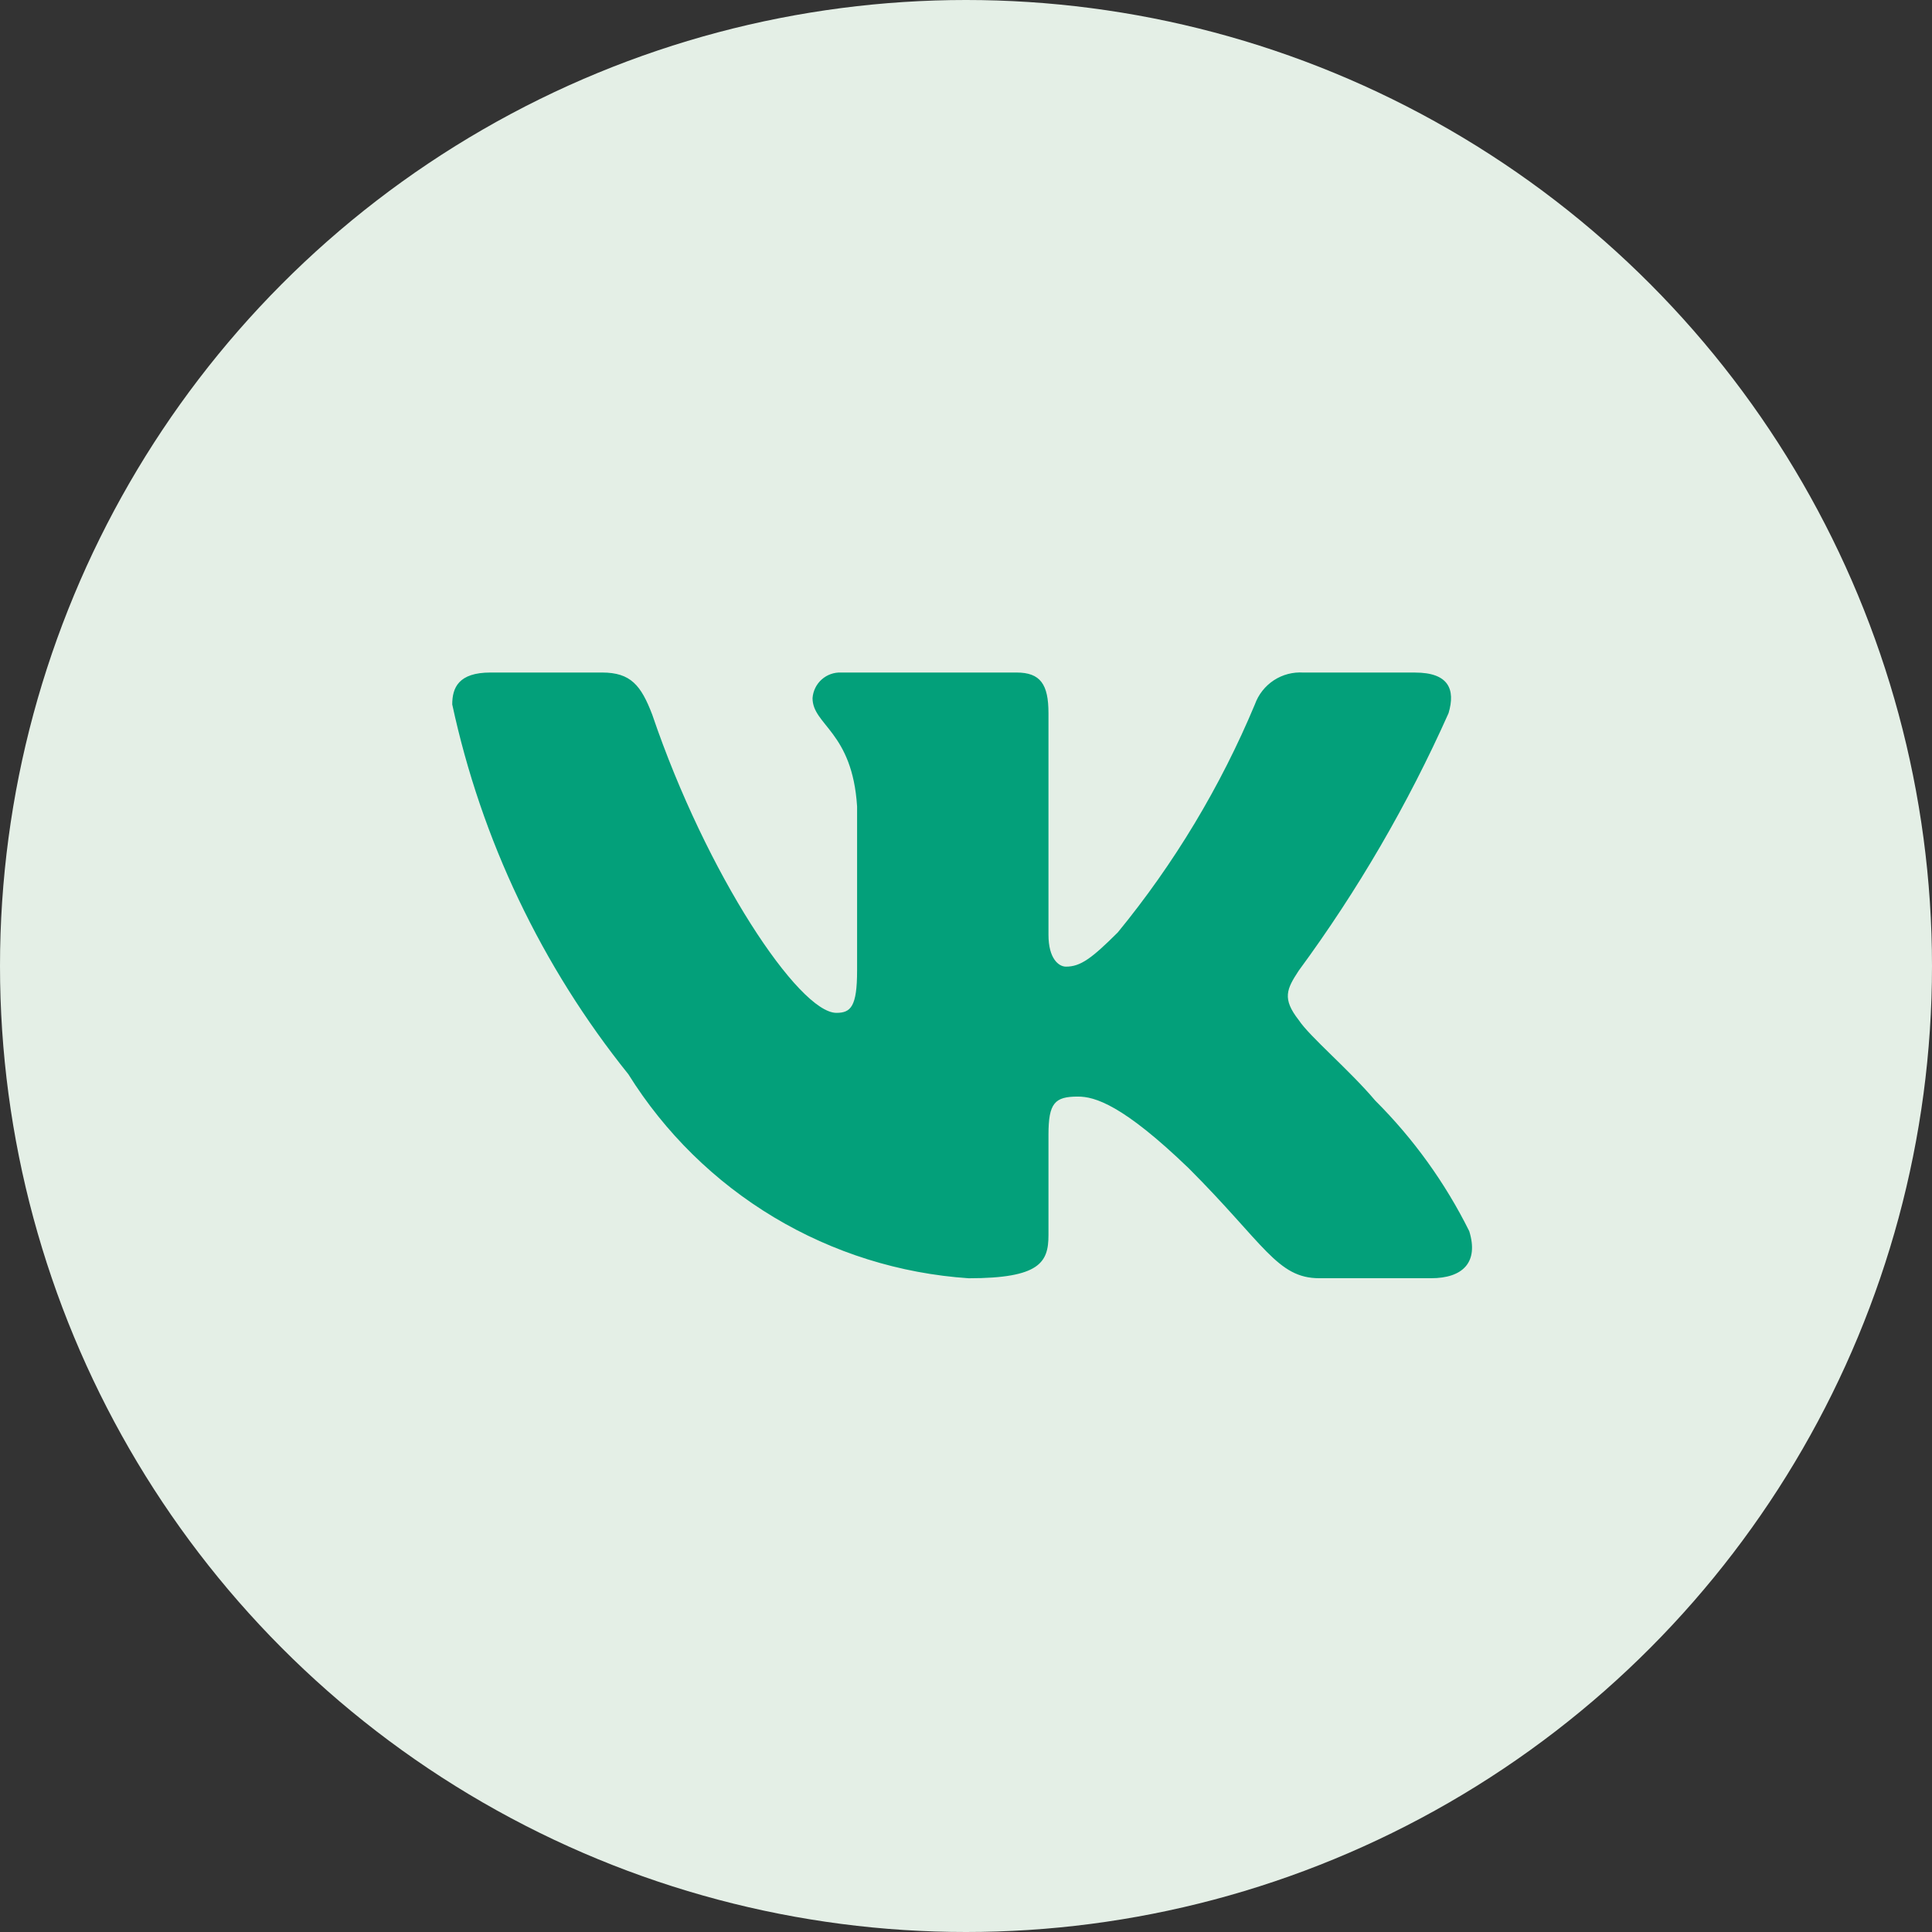
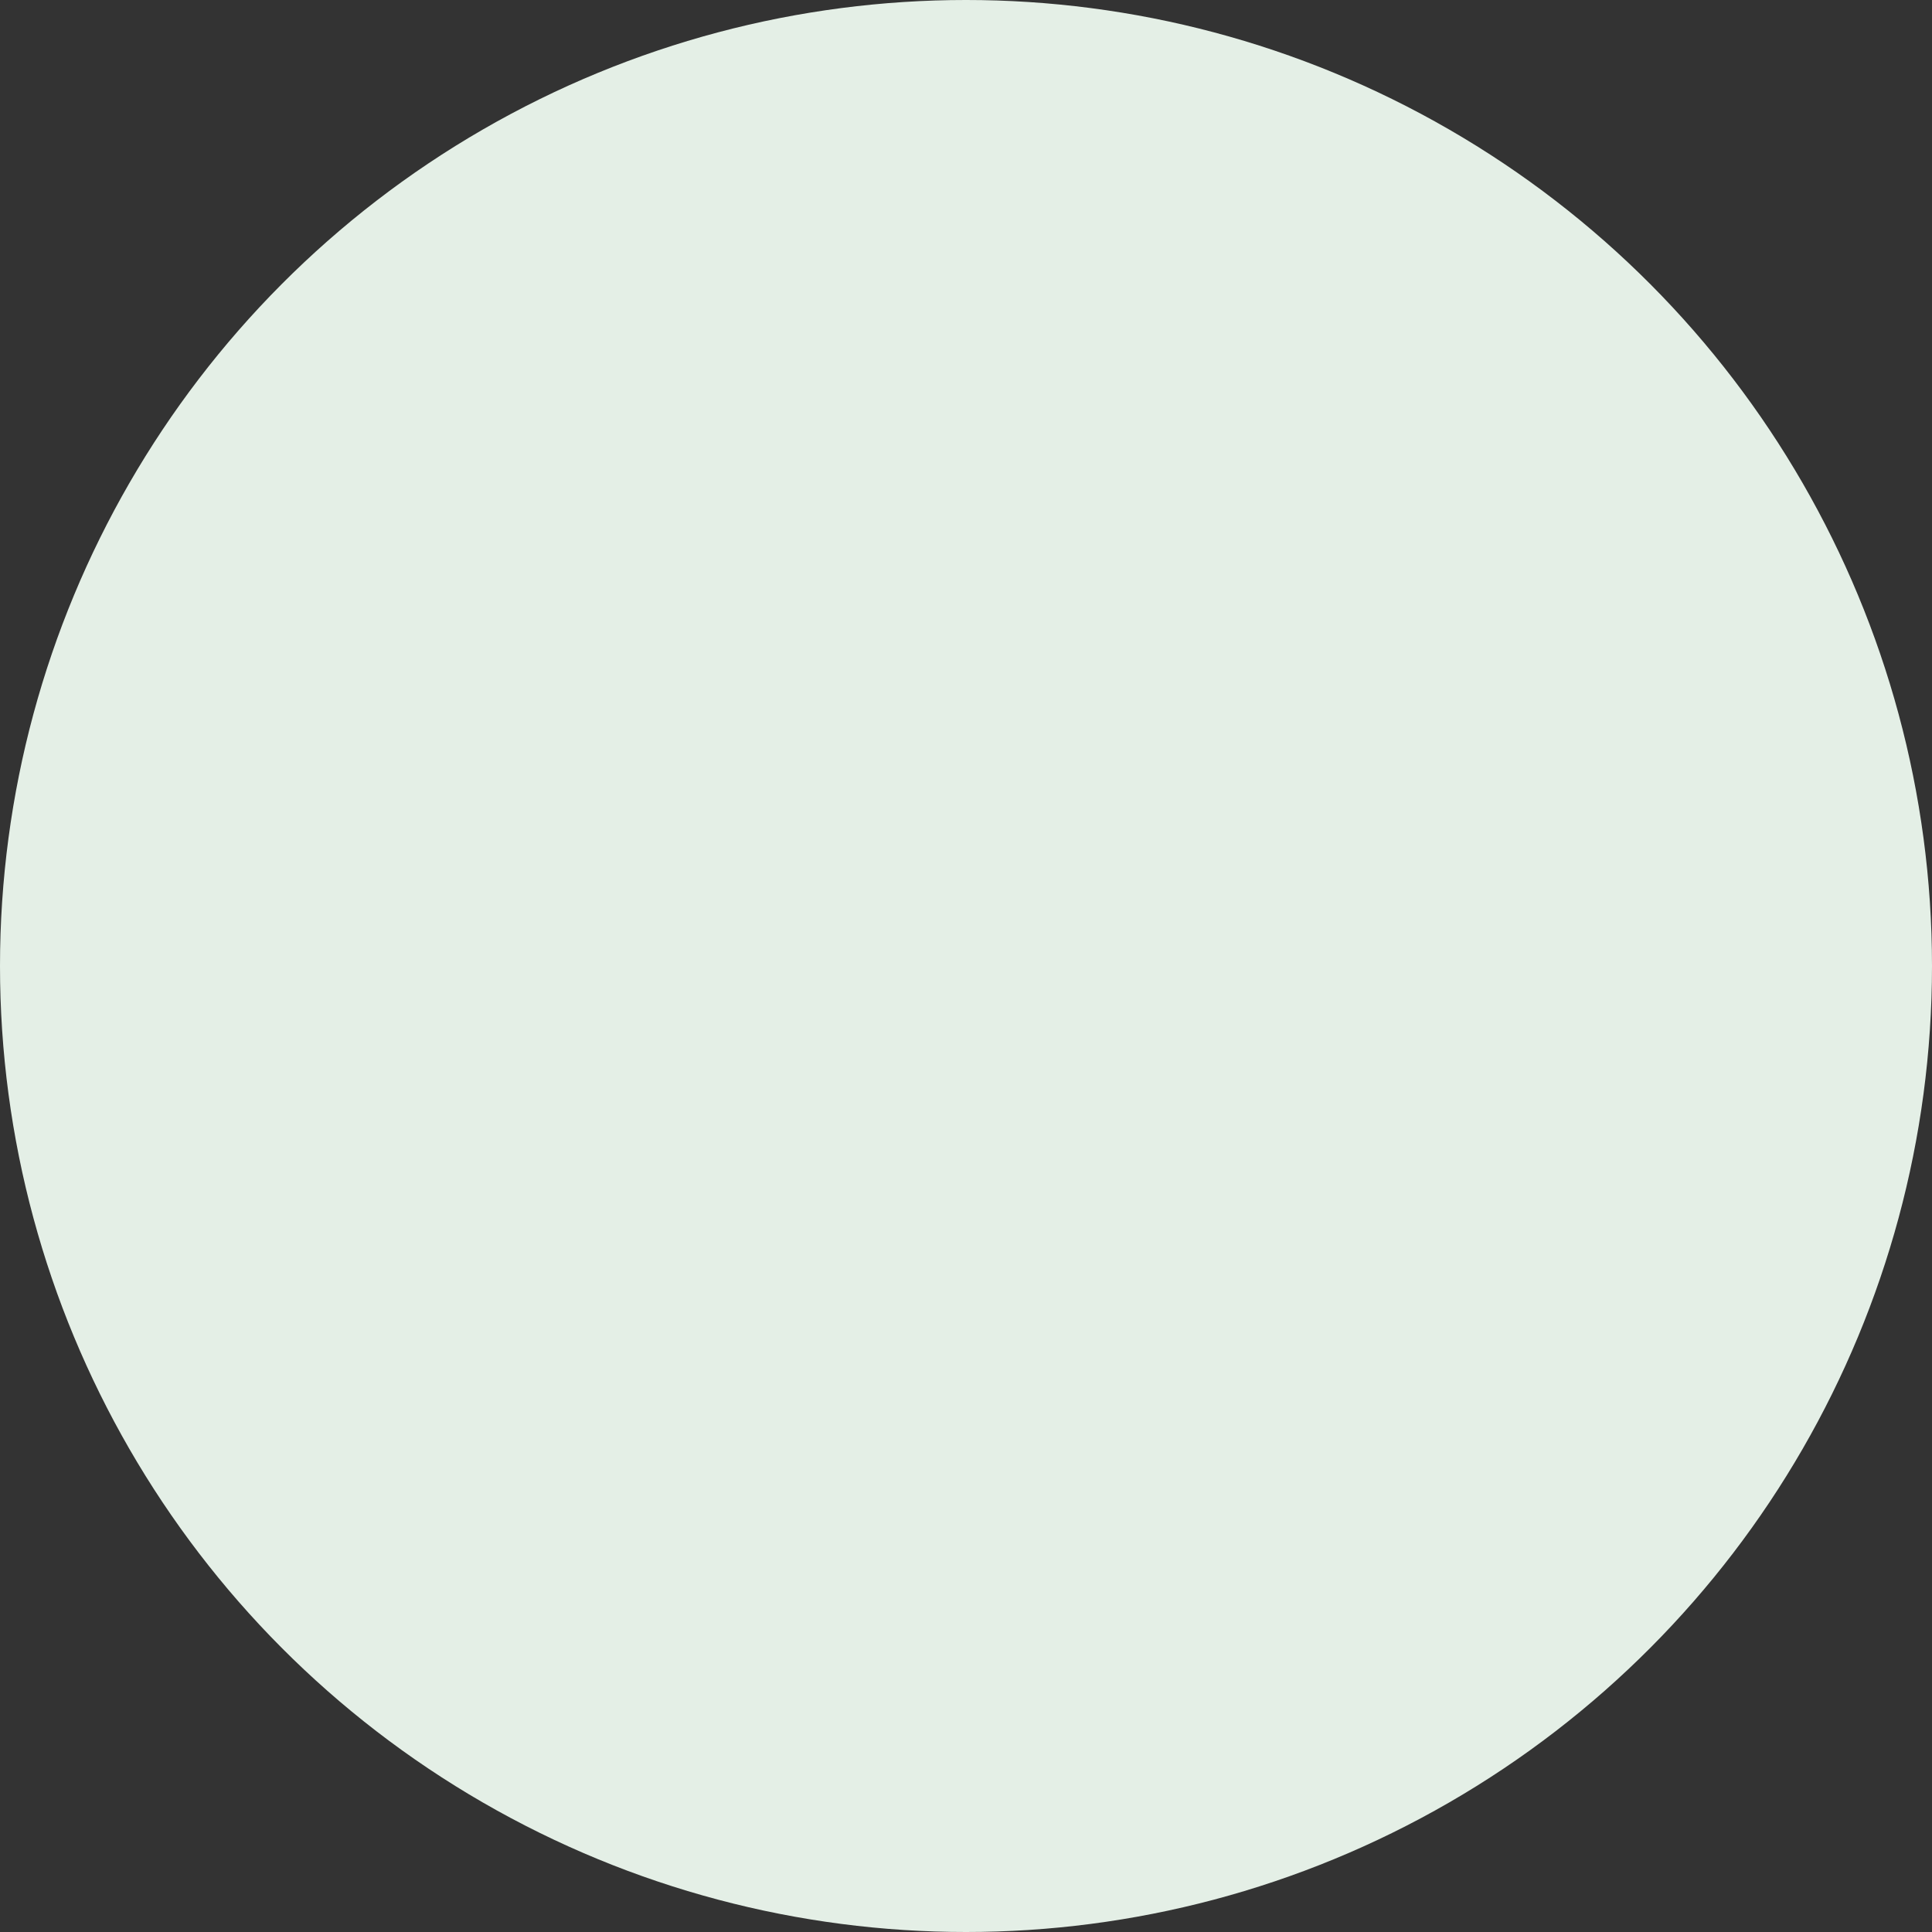
<svg xmlns="http://www.w3.org/2000/svg" width="51" height="51" viewBox="0 0 51 51" fill="none">
  <rect x="0" y="0" width="51" height="51" fill="#333333" stroke="none" />
  <circle cx="25.5" cy="25.5" r="25.5" fill="#E4EFE6" />
-   <path d="M37.775 33.742H34.828C33.714 33.742 33.378 32.839 31.38 30.84C29.633 29.157 28.896 28.947 28.454 28.947C27.843 28.947 27.677 29.115 27.677 29.956V32.607C27.677 33.324 27.444 33.743 25.571 33.743C23.754 33.621 21.992 33.069 20.43 32.133C18.868 31.196 17.551 29.902 16.587 28.357C14.299 25.509 12.707 22.166 11.938 18.595C11.938 18.153 12.105 17.753 12.948 17.753H15.893C16.649 17.753 16.922 18.09 17.219 18.869C18.649 23.077 21.089 26.737 22.08 26.737C22.459 26.737 22.625 26.569 22.625 25.623V21.288C22.5 19.31 21.449 19.144 21.449 18.428C21.463 18.239 21.549 18.063 21.69 17.937C21.831 17.811 22.016 17.745 22.205 17.753H26.834C27.467 17.753 27.677 18.068 27.677 18.825V24.676C27.677 25.307 27.948 25.517 28.139 25.517C28.519 25.517 28.811 25.307 29.507 24.613C30.999 22.793 32.218 20.765 33.126 18.593C33.219 18.333 33.395 18.11 33.626 17.958C33.858 17.806 34.133 17.735 34.409 17.754H37.355C38.238 17.754 38.426 18.195 38.238 18.826C37.167 21.226 35.841 23.505 34.283 25.623C33.966 26.107 33.839 26.359 34.283 26.927C34.575 27.369 35.609 28.232 36.302 29.052C37.312 30.059 38.151 31.225 38.785 32.501C39.038 33.322 38.616 33.742 37.775 33.742Z" fill="#03A07A" />
</svg>